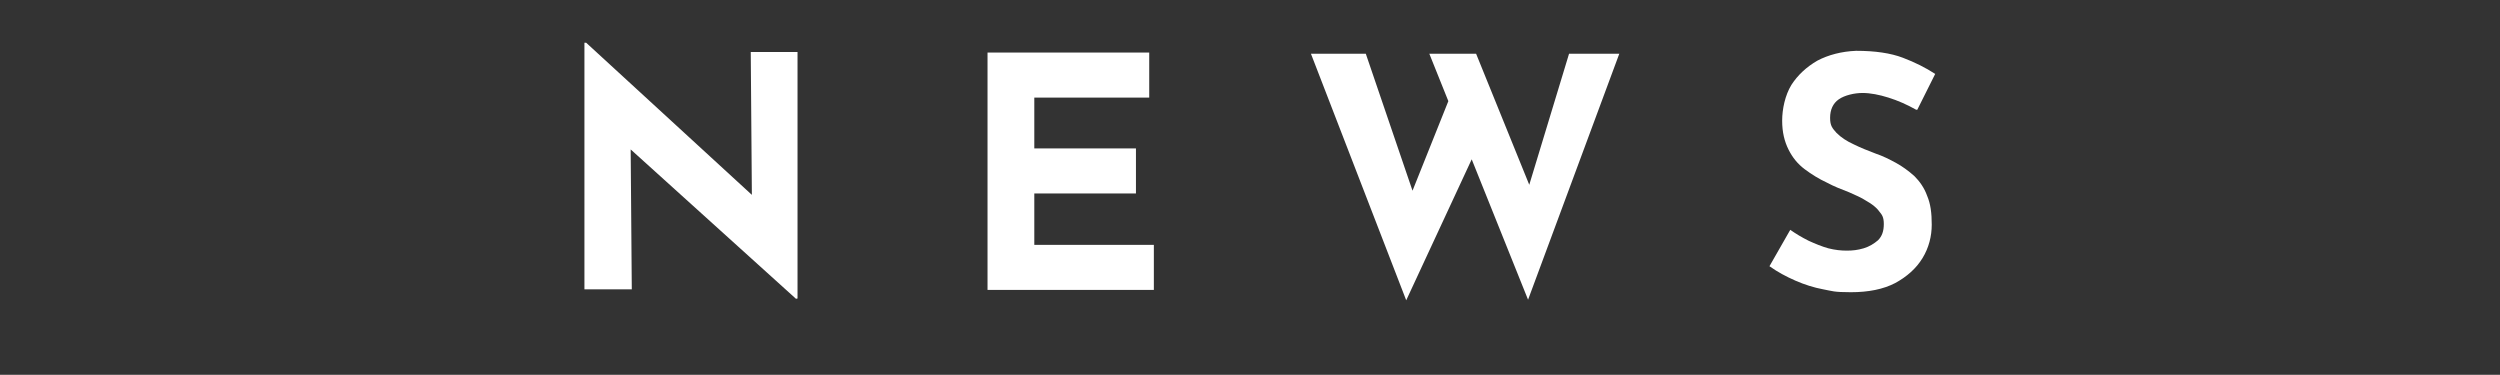
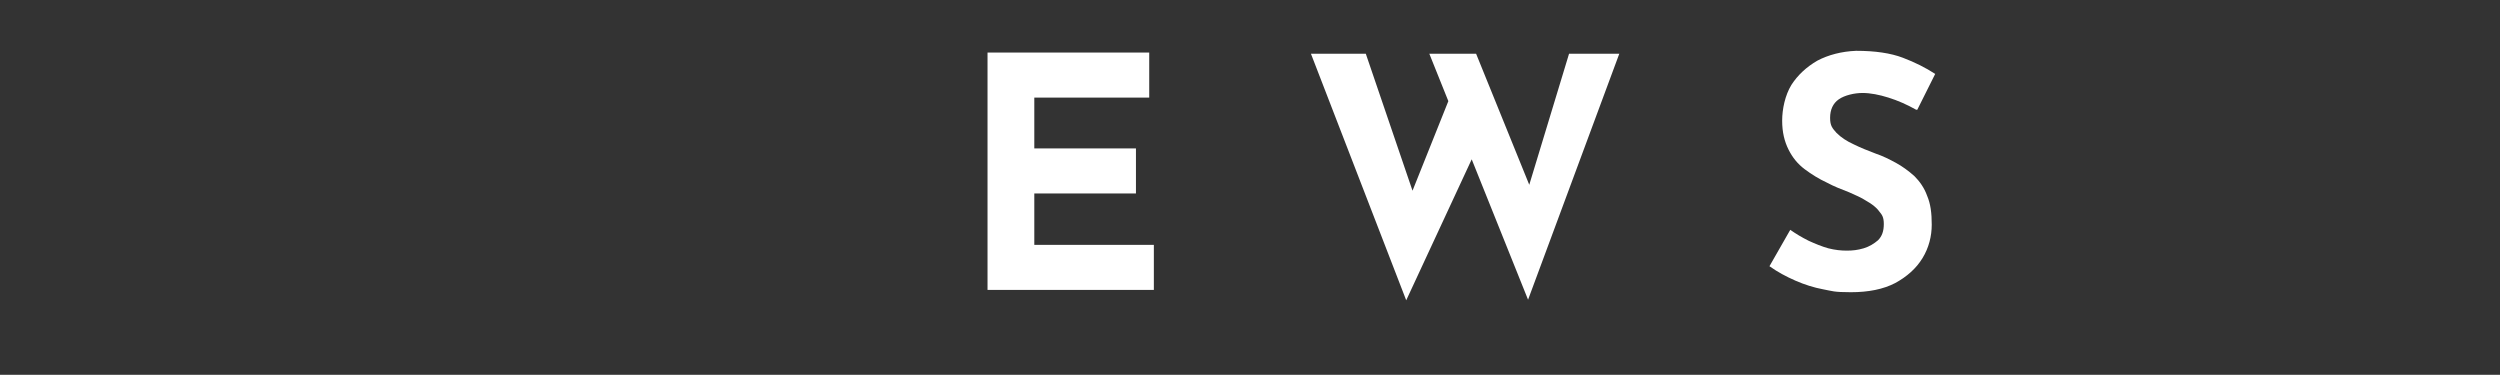
<svg xmlns="http://www.w3.org/2000/svg" version="1.1" viewBox="0 0 432.9 64.9">
  <rect x="0" y="0" width="432.9" height="64.9" fill="#333333" stroke="none" />
  <defs>
    <style>
      .cls-1 {
        fill: #fff;
      }
    </style>
  </defs>
  <g>
    <g id="_レイヤー_1" data-name="レイヤー_1">
      <g>
-         <path class="cls-1" d="M137.9,51.8l-31.1-28.1,2.4,1.3.2,25.1h-8.2V7.4h.3l30.5,28-1.8-.8-.2-25.6h8.1v42.7h-.2Z" />
        <path class="cls-1" d="M171,9.1h28v7.8h-19.9v8.8h17.6v7.8h-17.6v8.9h20.7v7.8h-28.8V9.1Z" />
        <path class="cls-1" d="M227,9.3h9.5l8.8,25.8-1.3-.6,7.6-19,3.7,11.1-11.8,25.4-16.5-42.7ZM247.6,9.3h8l10.1,24.9-1.5-.2,7.5-24.7h8.7l-15.8,42.6-17.1-42.6Z" />
        <path class="cls-1" d="M331.8,19c-1.6-.9-3.2-1.6-4.8-2.1s-3.1-.8-4.5-.8-3.1.4-4.1,1.1c-1,.7-1.5,1.8-1.5,3.2s.4,1.8,1.1,2.6c.8.8,1.7,1.4,3,2,1.2.6,2.5,1.1,3.8,1.6,1.2.4,2.4,1,3.5,1.6s2.2,1.4,3.2,2.3c.9.9,1.7,2,2.2,3.4.6,1.4.8,3,.8,5s-.5,4-1.6,5.8c-1.1,1.8-2.7,3.2-4.7,4.3-2.1,1.1-4.7,1.6-7.7,1.6s-3.2-.2-4.8-.5c-1.6-.3-3.2-.8-4.8-1.5-1.6-.7-3.1-1.5-4.5-2.5l3.6-6.3c1,.7,2,1.3,3.2,1.9,1.1.5,2.3,1,3.4,1.3,1.2.3,2.2.4,3.2.4s1.9-.1,2.9-.4,1.8-.8,2.5-1.4c.7-.7,1-1.6,1-2.8s-.3-1.6-.8-2.2c-.5-.7-1.3-1.3-2.2-1.8-.9-.6-1.9-1-3-1.5-1.3-.5-2.6-1-3.9-1.7-1.3-.6-2.6-1.4-3.8-2.3-1.2-.9-2.1-2-2.8-3.4-.7-1.4-1.1-3-1.1-5s.5-4.4,1.6-6.2c1.1-1.7,2.6-3.1,4.5-4.2,1.9-1,4.2-1.6,6.7-1.7,3.3,0,6,.4,8.1,1.2,2.1.8,3.9,1.7,5.6,2.8l-3.1,6.2Z" />
      </g>
    </g>
  </g>
</svg>